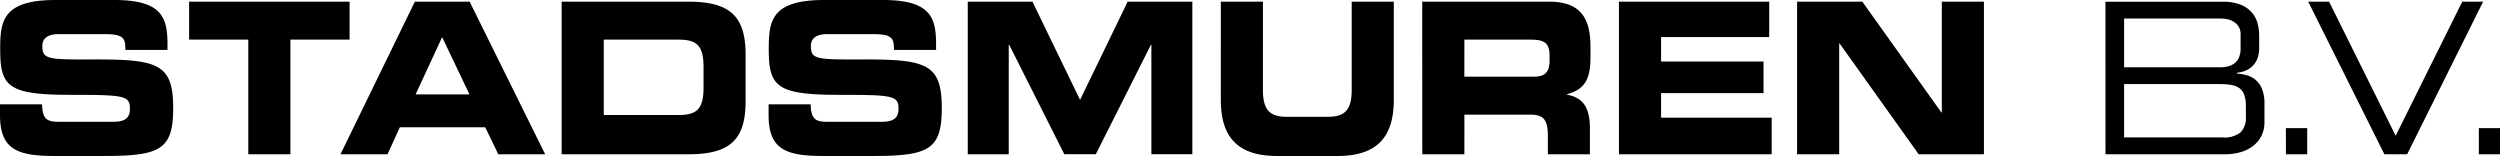
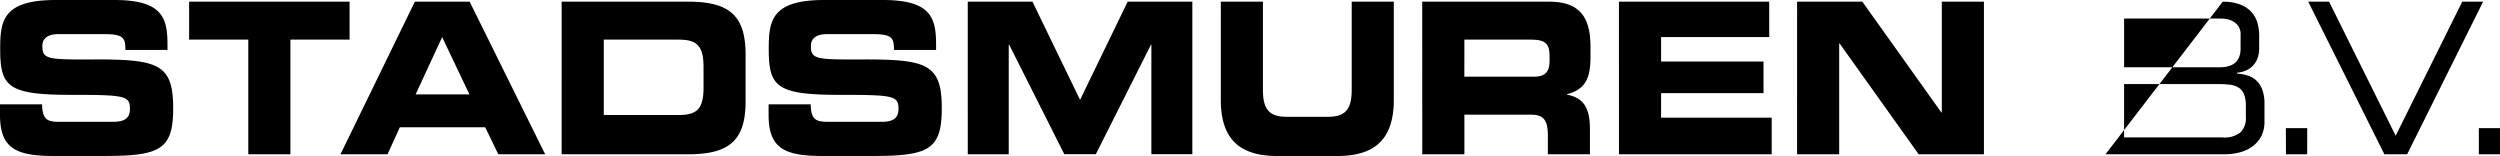
<svg xmlns="http://www.w3.org/2000/svg" width="218.408" height="13.626" viewBox="0 0 218.408 13.626">
  <g id="stadsmuren_zwart" data-name="stadsmuren zwart" transform="translate(109.204 6.813)">
-     <path id="Path_53018" data-name="Path 53018" d="M0,10.035c0,2.891,1.342,3.591,4.689,3.591H9.148c4.888,0,5.982-.589,5.982-4.18,0-3.885-1.325-4.272-7.042-4.253C4.143,5.211,3.7,5.173,3.7,4.014c0-.718.564-1.032,1.392-1.032H9.164c1.69,0,1.79.405,1.79,1.382h3.679V3.94c0-2.338-.4-3.94-4.64-3.94H4.856C.216,0,.017,1.86.017,4.272c0,3.276.63,4.014,6.164,4.014,4.739,0,5.17.073,5.17,1.234,0,1.03-.795,1.123-1.574,1.123H5.27c-1.061,0-1.575-.11-1.592-1.528H0ZM16.522,3.462h5.17V13.477h3.679V3.462h5.17V.147H16.522ZM29.745,13.477h4.11l1.076-2.356H42.39l1.144,2.356h4.093L41.03.147H36.242ZM38.628,3.241l2.386,5.008H36.308ZM49.067,13.477h11.1c3.679,0,4.971-1.344,4.971-4.639V4.787c0-3.3-1.292-4.64-4.971-4.64h-11.1ZM52.747,3.462h6.529c1.574,0,2.188.5,2.188,2.393v1.8c0,1.9-.614,2.393-2.188,2.393H52.747Zm14.4,6.573c0,2.891,1.342,3.591,4.689,3.591h4.458c4.888,0,5.983-.589,5.983-4.18,0-3.885-1.327-4.272-7.043-4.253-3.944.018-4.392-.019-4.392-1.178,0-.718.563-1.032,1.393-1.032H76.31c1.69,0,1.79.405,1.79,1.382H81.78V3.94c0-2.338-.4-3.94-4.64-3.94H72c-4.64,0-4.839,1.86-4.839,4.272,0,3.276.63,4.014,6.165,4.014,4.739,0,5.17.073,5.17,1.234,0,1.03-.795,1.123-1.574,1.123H72.417c-1.061,0-1.575-.11-1.591-1.528H67.147Zm17.4,3.443h3.58V3.9h.034l4.822,9.574h2.751L100.554,3.9h.034v9.574h3.579V.147H98.516l-4.159,8.58L90.2.147H84.546Zm22.107-4.75c0,3.315,1.541,4.9,4.921,4.9h5.271c3.38,0,4.921-1.584,4.921-4.9V.147h-3.678v7.7c0,1.694-.547,2.356-2.055,2.356h-3.646c-1.508,0-2.055-.662-2.055-2.356V.147h-3.678Zm17.6,4.75h3.68V10.016h5.783c1.144,0,1.509.461,1.509,1.86v1.6H138.9V11.213c0-2.191-.912-2.725-2.006-2.946V8.23c1.69-.441,2.055-1.491,2.055-3.276V4.106c0-2.394-.762-3.959-3.6-3.959h-11.1Zm3.68-10.016h5.75c1.16,0,1.69.221,1.69,1.4V5.3c0,.958-.365,1.4-1.359,1.4H127.93Zm13.505,10.016h13.341v-3.2h-9.662V8.138h8.949V5.377h-8.949V3.241h9.447V.147H141.435Zm15.56,0h3.679V3.793h.034l6.91,9.685h5.7V.147h-3.679V9.832h-.033L162.7.147h-5.7Zm26.945,0h10.408a4.951,4.951,0,0,0,1.384-.184,3.232,3.232,0,0,0,1.1-.543,2.565,2.565,0,0,0,.73-.883,2.689,2.689,0,0,0,.265-1.224V9.058a3.4,3.4,0,0,0-.2-1.251,2.057,2.057,0,0,0-.531-.792,2,2,0,0,0-.762-.424,4.368,4.368,0,0,0-.912-.165V6.352a2.421,2.421,0,0,0,.92-.258,1.834,1.834,0,0,0,.6-.5,1.946,1.946,0,0,0,.323-.635,2.518,2.518,0,0,0,.1-.709V3.112a4.111,4.111,0,0,0-.149-1.1,2.388,2.388,0,0,0-.514-.948A2.553,2.553,0,0,0,195.722.4a4.145,4.145,0,0,0-1.541-.248H183.94Zm11.8-9.242a1.879,1.879,0,0,1-.157.819,1.27,1.27,0,0,1-.407.5,1.579,1.579,0,0,1-.571.249,2.923,2.923,0,0,1-.655.074h-8.385V1.62h8.468a3.185,3.185,0,0,1,.473.046,1.765,1.765,0,0,1,.564.194,1.392,1.392,0,0,1,.472.423,1.236,1.236,0,0,1,.2.736Zm.464,5.984a1.8,1.8,0,0,1-.456,1.334,2.246,2.246,0,0,1-1.6.451h-8.584V7.347H193.9a6.693,6.693,0,0,1,.978.064,1.753,1.753,0,0,1,.73.267,1.223,1.223,0,0,1,.447.58,2.778,2.778,0,0,1,.149,1Zm3.5,3.258h1.857V11.194H199.7Zm8.6,0h1.989L216.933.147H215.11l-5.816,11.711L203.477.147h-1.823Zm8.252,0h1.856V11.194h-1.856Z" transform="translate(-109.204 -6.813)" />
+     <path id="Path_53018" data-name="Path 53018" d="M0,10.035c0,2.891,1.342,3.591,4.689,3.591H9.148c4.888,0,5.982-.589,5.982-4.18,0-3.885-1.325-4.272-7.042-4.253C4.143,5.211,3.7,5.173,3.7,4.014c0-.718.564-1.032,1.392-1.032H9.164c1.69,0,1.79.405,1.79,1.382h3.679V3.94c0-2.338-.4-3.94-4.64-3.94H4.856C.216,0,.017,1.86.017,4.272c0,3.276.63,4.014,6.164,4.014,4.739,0,5.17.073,5.17,1.234,0,1.03-.795,1.123-1.574,1.123H5.27c-1.061,0-1.575-.11-1.592-1.528H0ZM16.522,3.462h5.17V13.477h3.679V3.462h5.17V.147H16.522ZM29.745,13.477h4.11l1.076-2.356H42.39l1.144,2.356h4.093L41.03.147H36.242ZM38.628,3.241l2.386,5.008H36.308ZM49.067,13.477h11.1c3.679,0,4.971-1.344,4.971-4.639V4.787c0-3.3-1.292-4.64-4.971-4.64h-11.1ZM52.747,3.462h6.529c1.574,0,2.188.5,2.188,2.393v1.8c0,1.9-.614,2.393-2.188,2.393H52.747Zm14.4,6.573c0,2.891,1.342,3.591,4.689,3.591h4.458c4.888,0,5.983-.589,5.983-4.18,0-3.885-1.327-4.272-7.043-4.253-3.944.018-4.392-.019-4.392-1.178,0-.718.563-1.032,1.393-1.032H76.31c1.69,0,1.79.405,1.79,1.382H81.78V3.94c0-2.338-.4-3.94-4.64-3.94H72c-4.64,0-4.839,1.86-4.839,4.272,0,3.276.63,4.014,6.165,4.014,4.739,0,5.17.073,5.17,1.234,0,1.03-.795,1.123-1.574,1.123H72.417c-1.061,0-1.575-.11-1.591-1.528H67.147Zm17.4,3.443h3.58V3.9h.034l4.822,9.574h2.751L100.554,3.9h.034v9.574h3.579V.147H98.516l-4.159,8.58L90.2.147H84.546Zm22.107-4.75c0,3.315,1.541,4.9,4.921,4.9h5.271c3.38,0,4.921-1.584,4.921-4.9V.147h-3.678v7.7c0,1.694-.547,2.356-2.055,2.356h-3.646c-1.508,0-2.055-.662-2.055-2.356V.147h-3.678Zm17.6,4.75h3.68V10.016h5.783c1.144,0,1.509.461,1.509,1.86v1.6H138.9V11.213c0-2.191-.912-2.725-2.006-2.946V8.23c1.69-.441,2.055-1.491,2.055-3.276V4.106c0-2.394-.762-3.959-3.6-3.959h-11.1Zm3.68-10.016h5.75c1.16,0,1.69.221,1.69,1.4V5.3c0,.958-.365,1.4-1.359,1.4H127.93Zm13.505,10.016h13.341v-3.2h-9.662V8.138h8.949V5.377h-8.949V3.241h9.447V.147H141.435Zm15.56,0h3.679V3.793h.034l6.91,9.685h5.7V.147h-3.679V9.832h-.033L162.7.147h-5.7Zm26.945,0h10.408a4.951,4.951,0,0,0,1.384-.184,3.232,3.232,0,0,0,1.1-.543,2.565,2.565,0,0,0,.73-.883,2.689,2.689,0,0,0,.265-1.224V9.058a3.4,3.4,0,0,0-.2-1.251,2.057,2.057,0,0,0-.531-.792,2,2,0,0,0-.762-.424,4.368,4.368,0,0,0-.912-.165V6.352a2.421,2.421,0,0,0,.92-.258,1.834,1.834,0,0,0,.6-.5,1.946,1.946,0,0,0,.323-.635,2.518,2.518,0,0,0,.1-.709V3.112a4.111,4.111,0,0,0-.149-1.1,2.388,2.388,0,0,0-.514-.948A2.553,2.553,0,0,0,195.722.4a4.145,4.145,0,0,0-1.541-.248Zm11.8-9.242a1.879,1.879,0,0,1-.157.819,1.27,1.27,0,0,1-.407.5,1.579,1.579,0,0,1-.571.249,2.923,2.923,0,0,1-.655.074h-8.385V1.62h8.468a3.185,3.185,0,0,1,.473.046,1.765,1.765,0,0,1,.564.194,1.392,1.392,0,0,1,.472.423,1.236,1.236,0,0,1,.2.736Zm.464,5.984a1.8,1.8,0,0,1-.456,1.334,2.246,2.246,0,0,1-1.6.451h-8.584V7.347H193.9a6.693,6.693,0,0,1,.978.064,1.753,1.753,0,0,1,.73.267,1.223,1.223,0,0,1,.447.58,2.778,2.778,0,0,1,.149,1Zm3.5,3.258h1.857V11.194H199.7Zm8.6,0h1.989L216.933.147H215.11l-5.816,11.711L203.477.147h-1.823Zm8.252,0h1.856V11.194h-1.856Z" transform="translate(-109.204 -6.813)" />
  </g>
</svg>